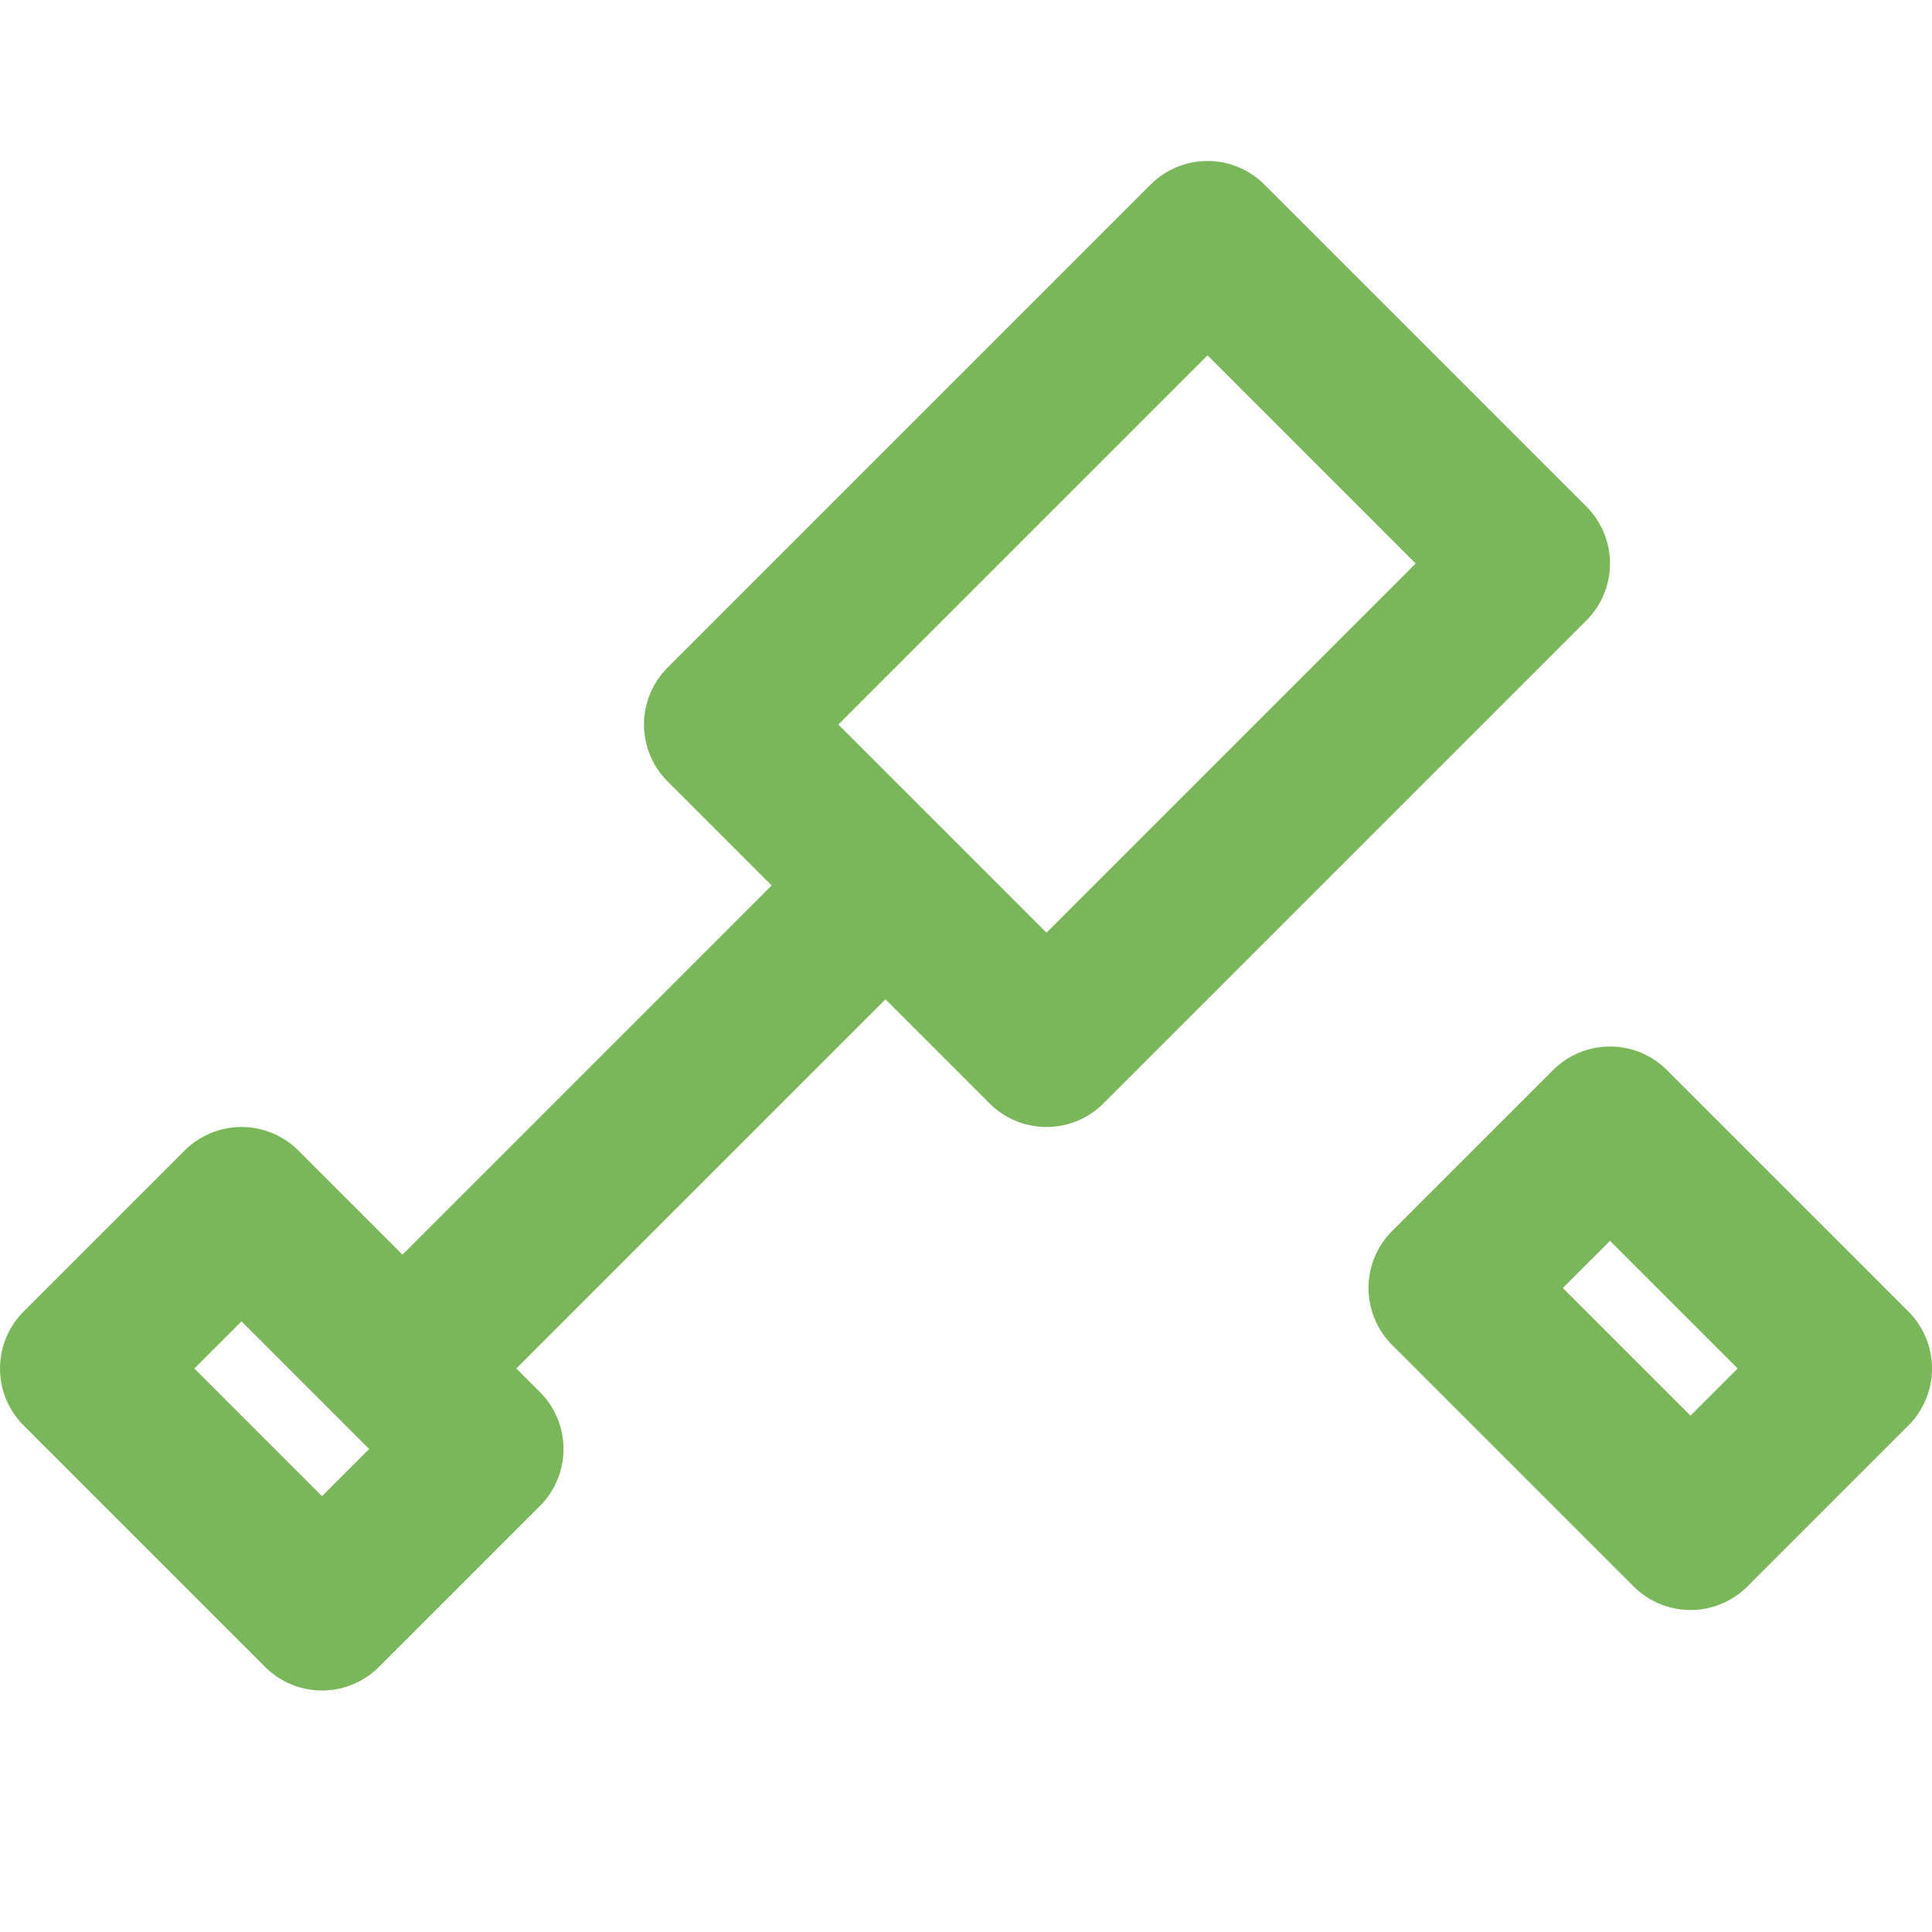
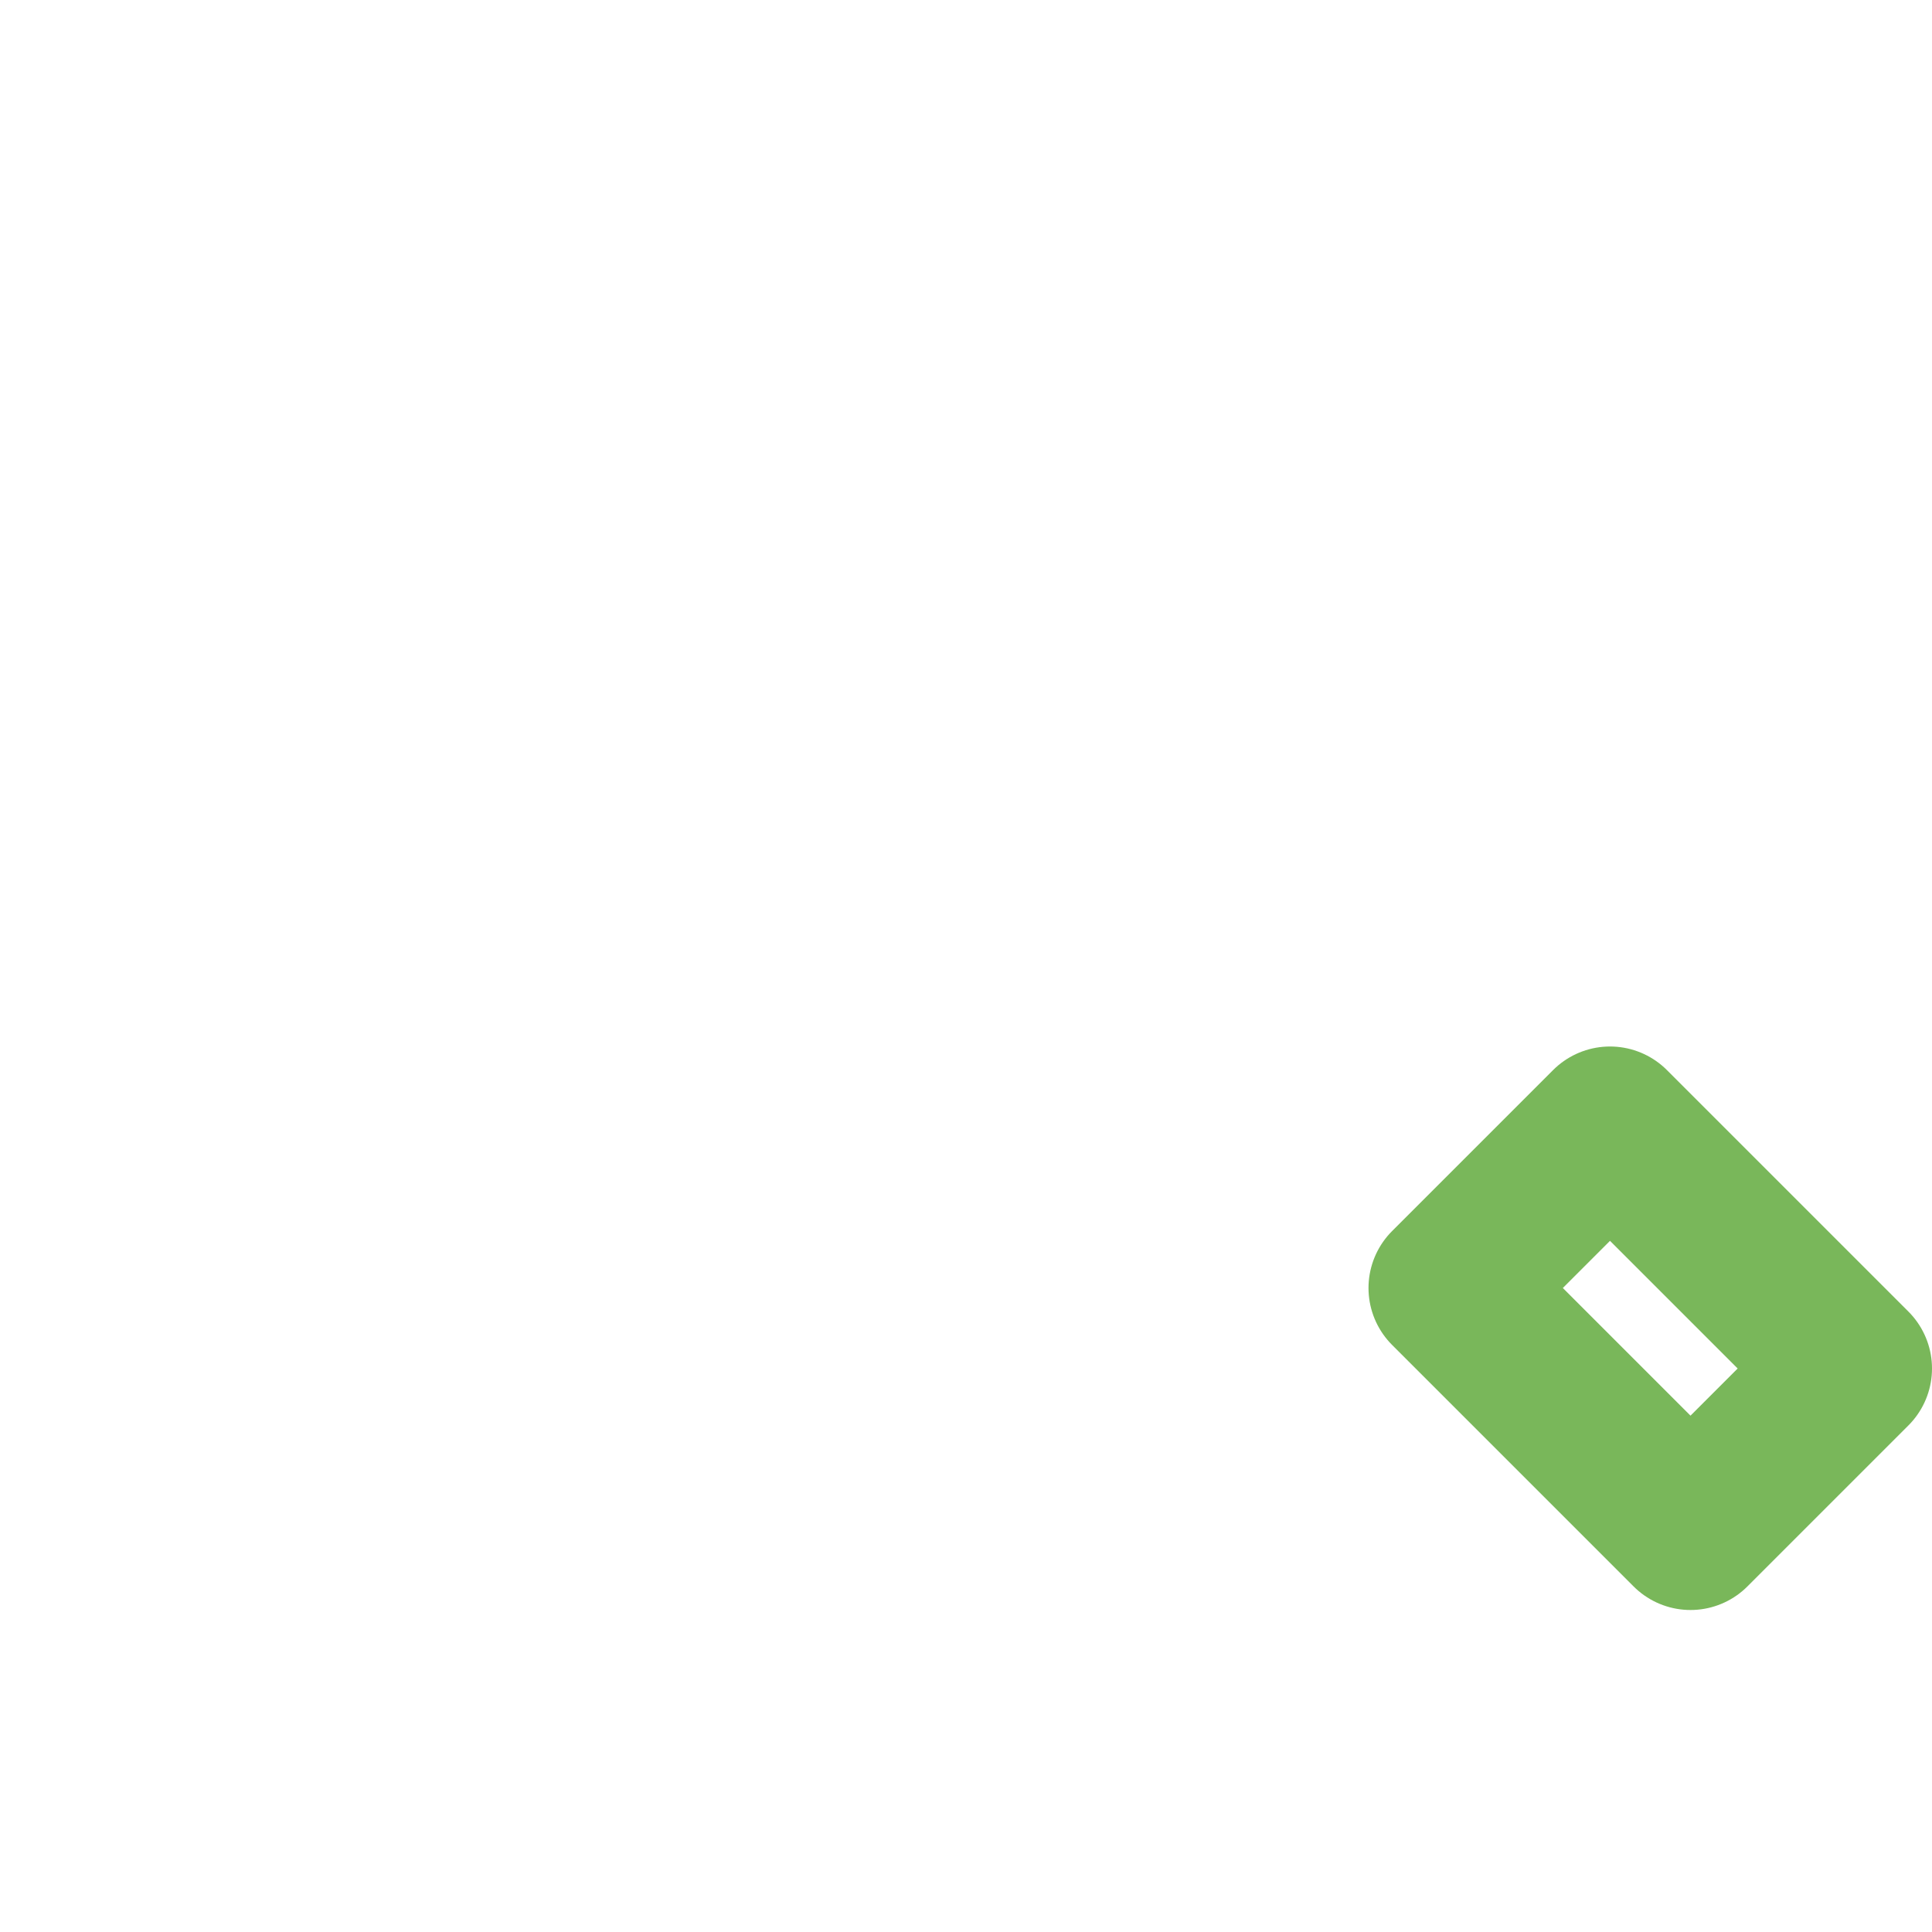
<svg xmlns="http://www.w3.org/2000/svg" width="24" height="24" viewBox="0 0 24 24">
  <g fill="none" stroke="#79b75a" stroke-width="2" stroke-linecap="round" stroke-linejoin="round">
-     <path d="M15 3 9 9l2 2-6 6-2-2-2 2 3 3 2-2-1-1 6-6 2 2 6-6z" />
    <path d="m20 14-2 2 3 3 2-2z" />
  </g>
</svg>